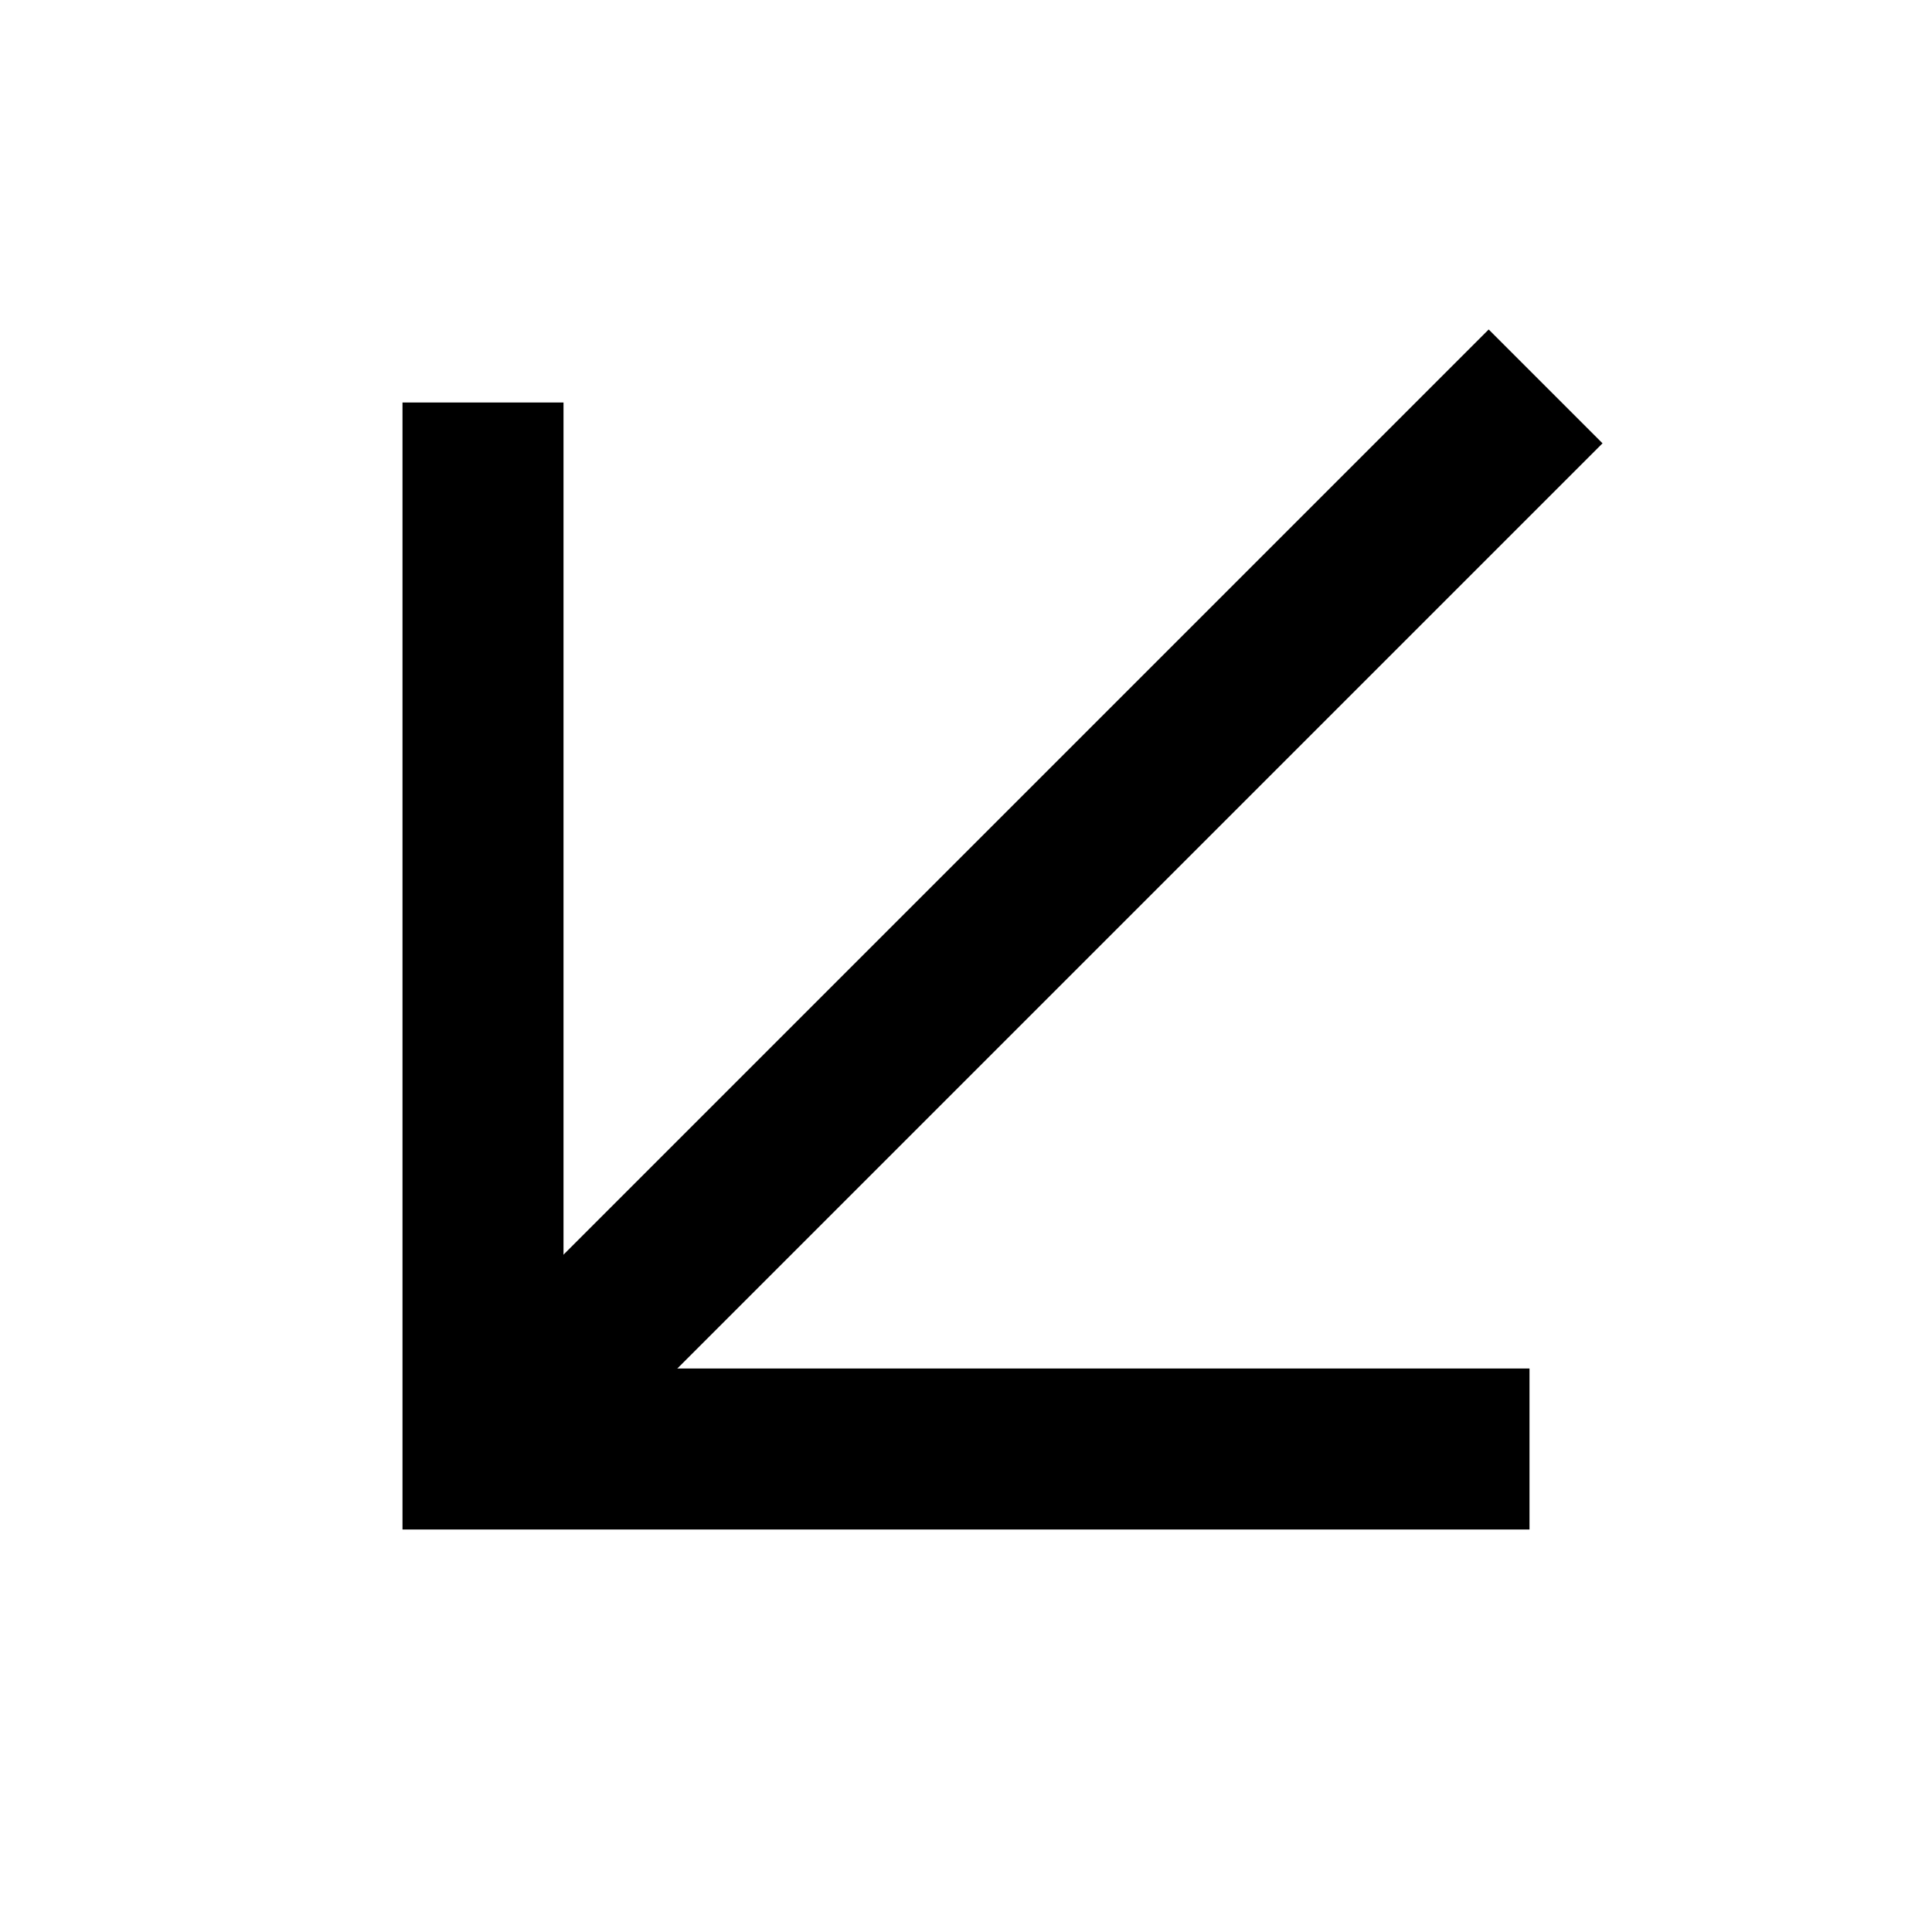
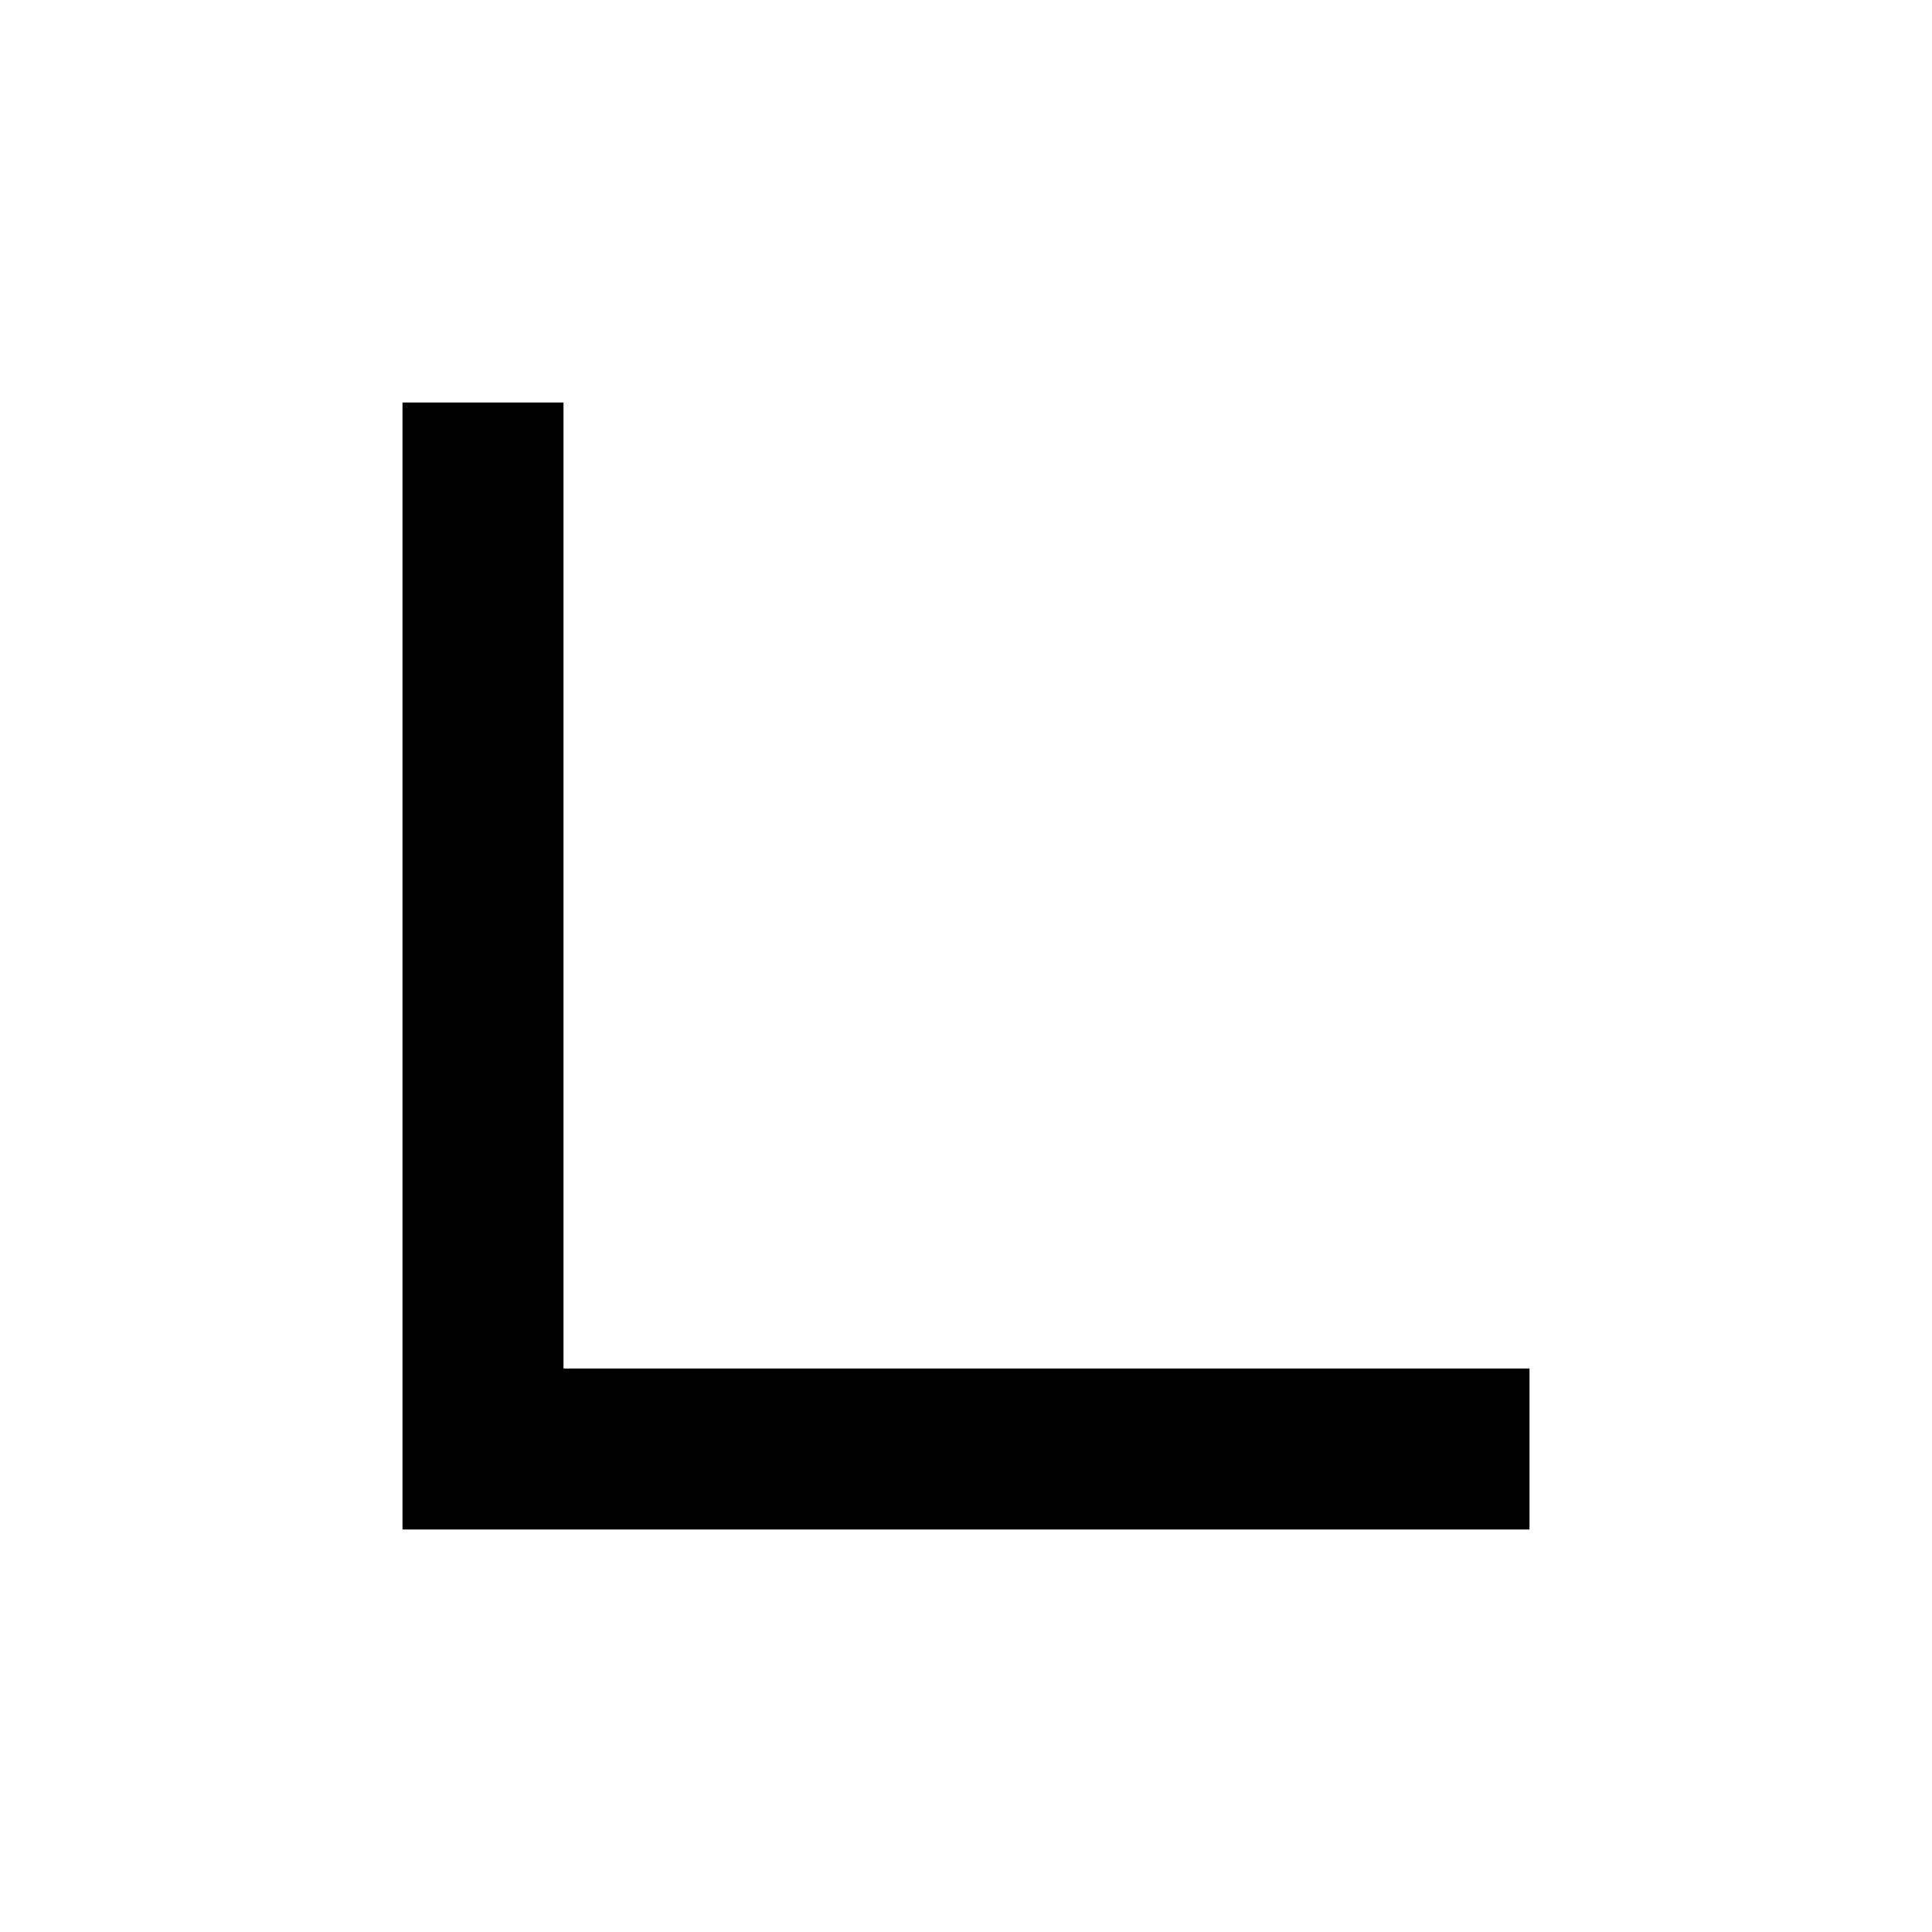
<svg xmlns="http://www.w3.org/2000/svg" enable-background="new 0 0 24 24" id="Layer_1" version="1.0" viewBox="0 0 24 24" xml:space="preserve">
  <polyline fill="none" points="19,18 6,18 6,5 " stroke="#000000" stroke-miterlimit="10" stroke-width="2" />
-   <line fill="none" stroke="#000000" stroke-miterlimit="10" stroke-width="2" x1="19.2" x2="6" y1="4.8" y2="18" />
</svg>